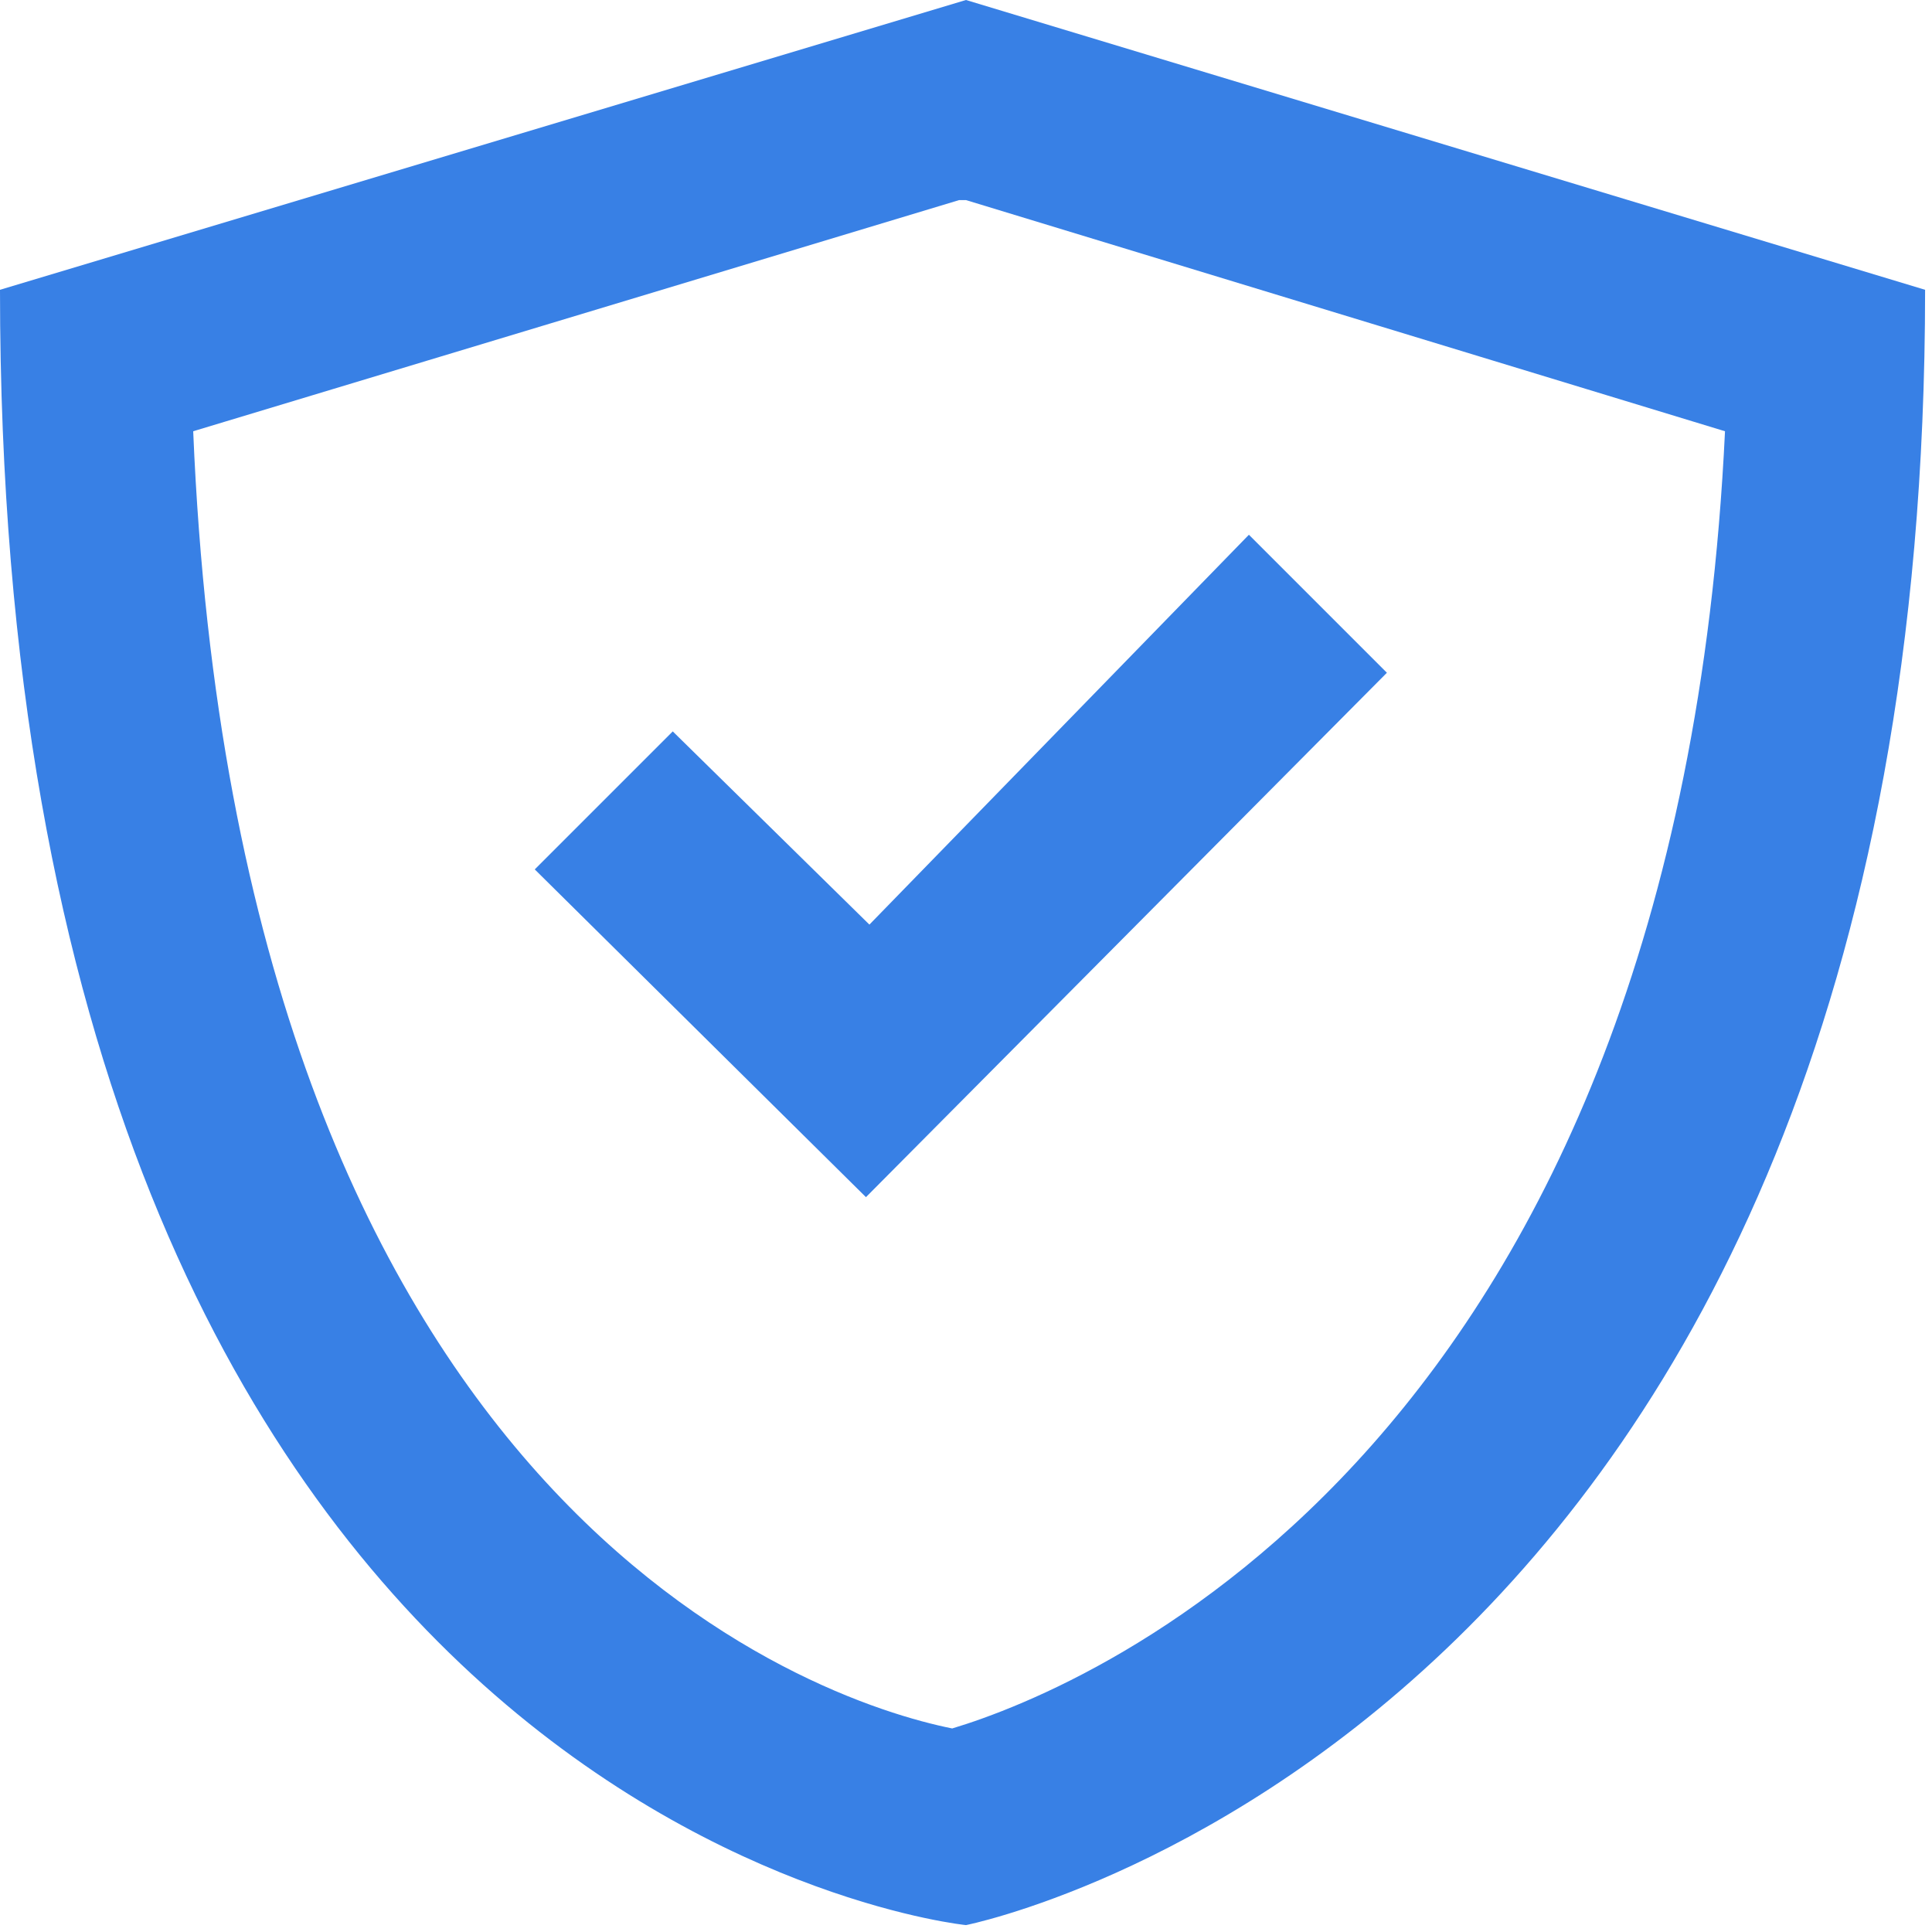
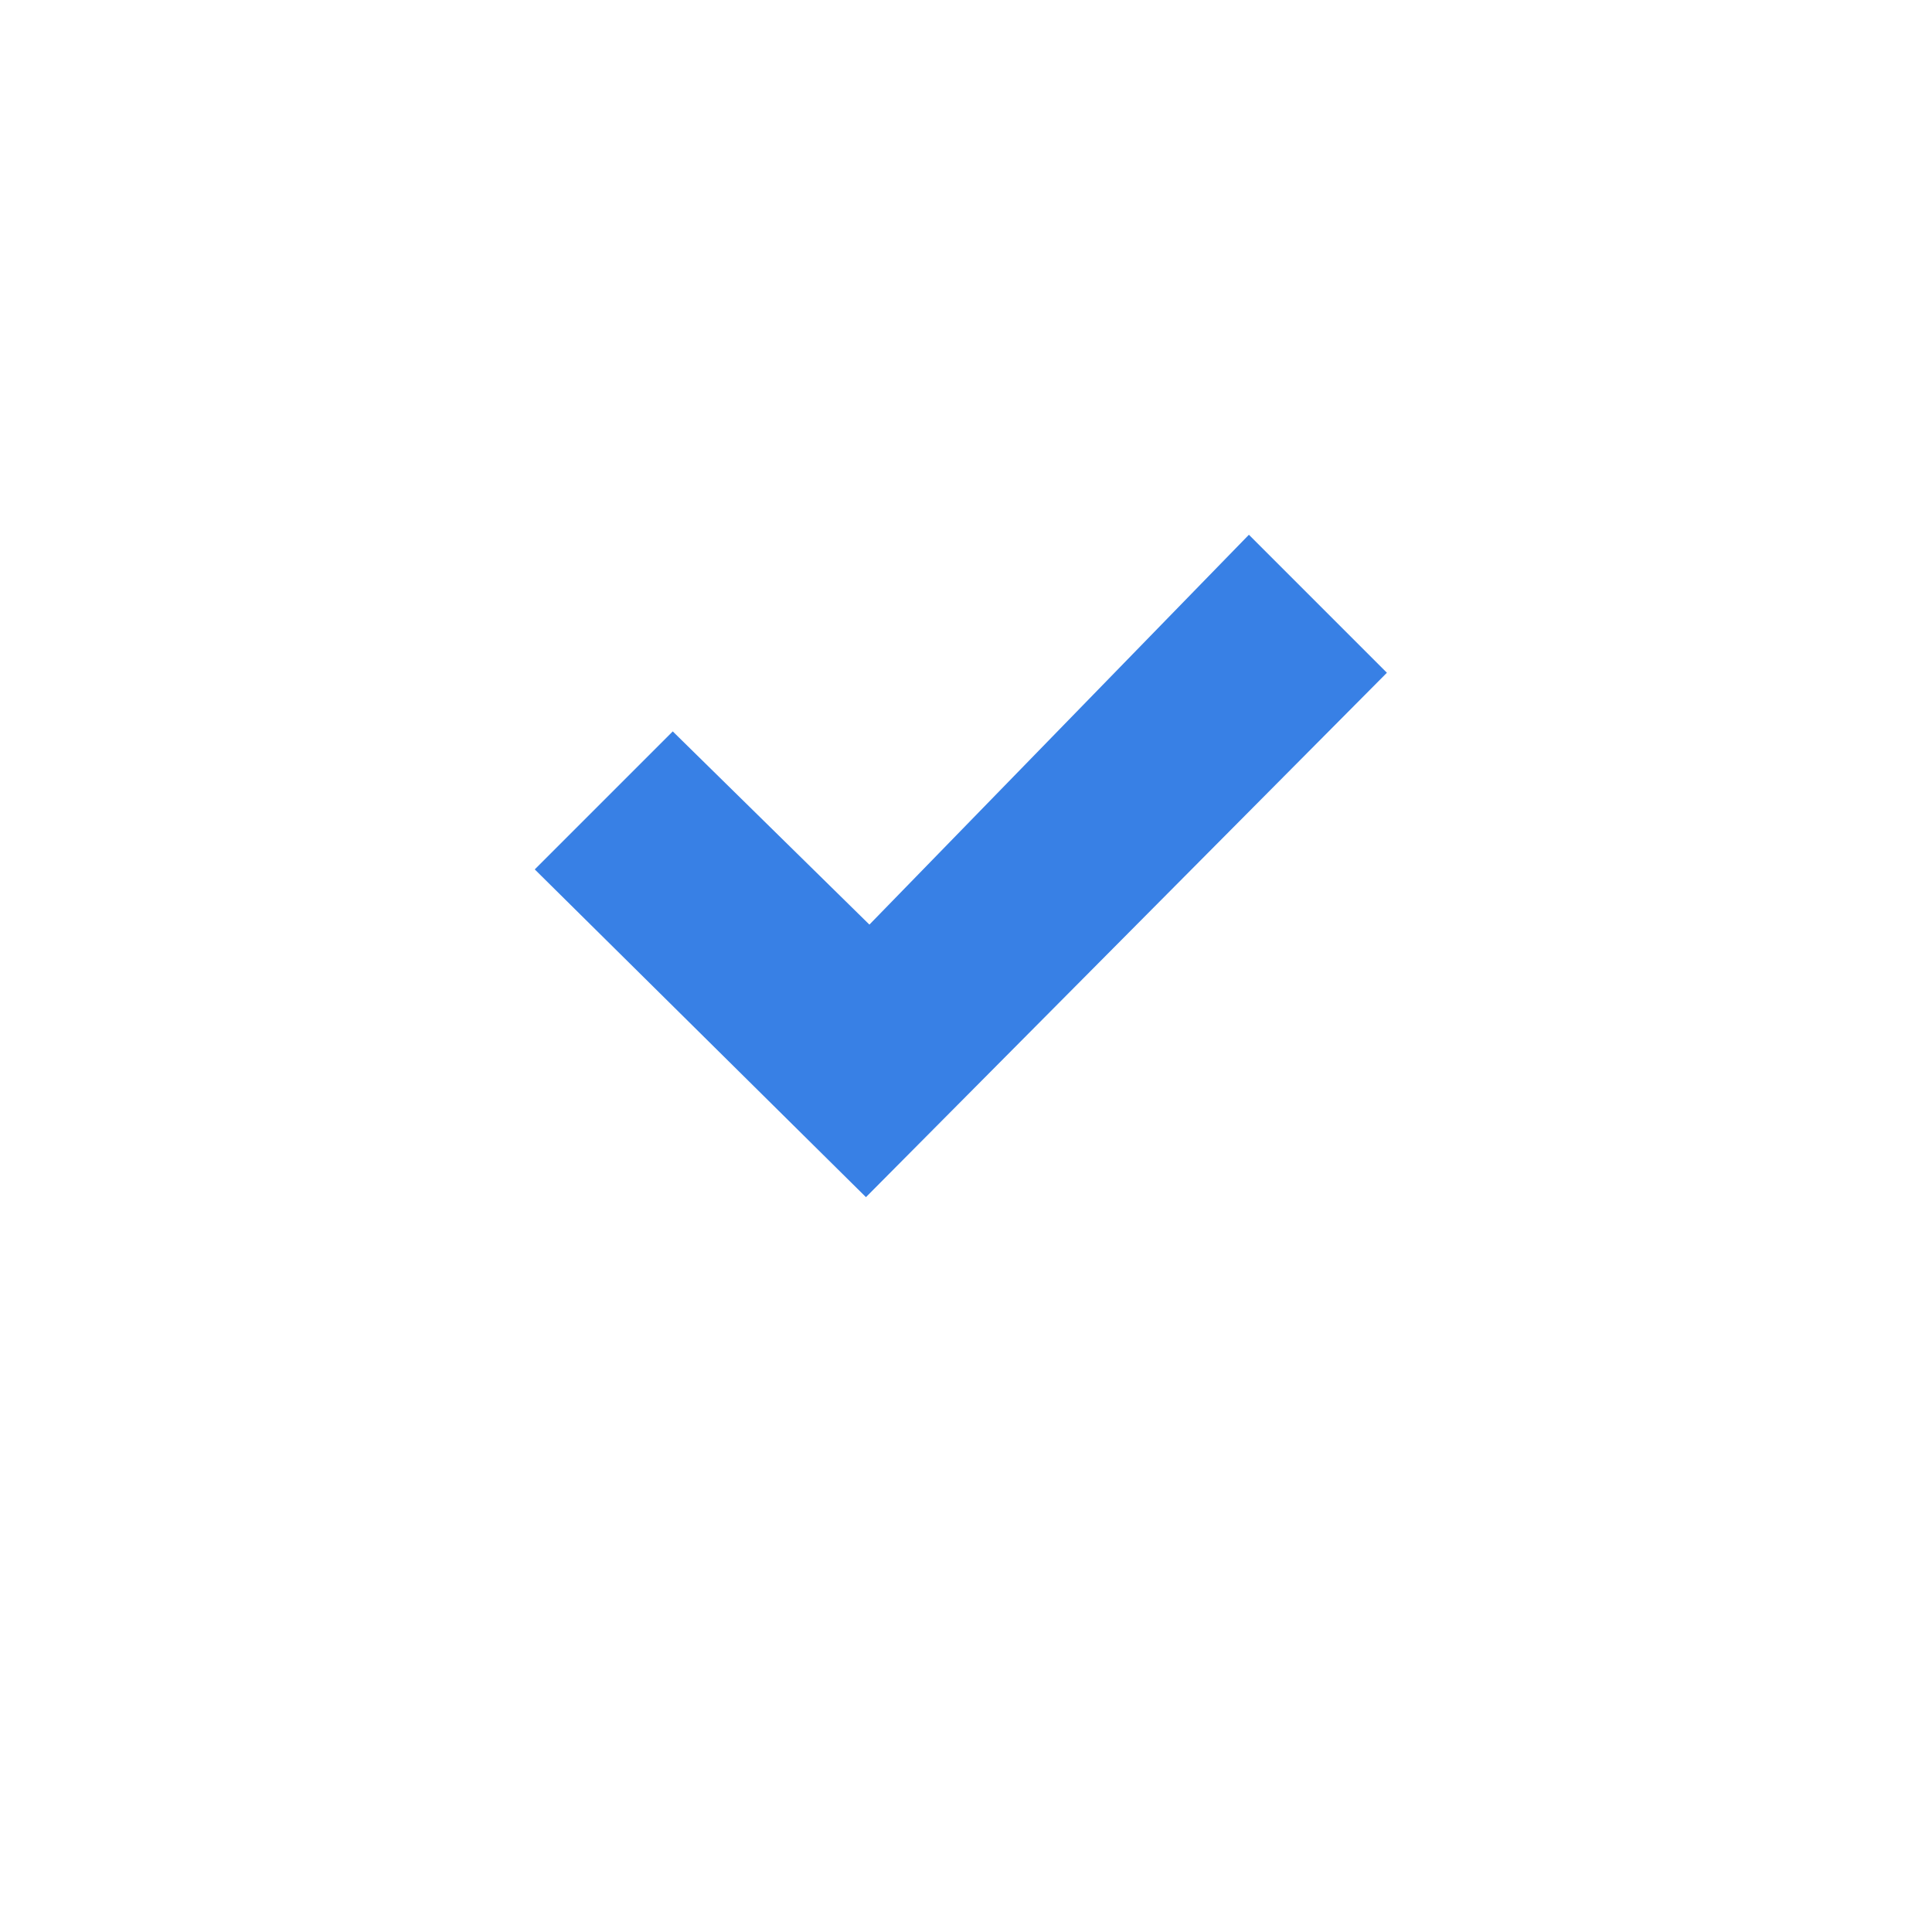
<svg xmlns="http://www.w3.org/2000/svg" viewBox="0 0 56 56" fill="none">
-   <path fill="#3880e5" d="M28 55.8s27.8-5.5 27.8-47.4L28 0 0 8.4C0 53 28 55.8 28 55.8Zm0-50L50 12.5c-1.4 29.4-18.4 36.4-22.4 37.6-4-.8-20.7-6.4-22-37.6l22.2-6.7Z" />
  <path fill="#3880e5" d="m40.2 19.5-4-4-11 11.3-5.7-5.6-4 4 9.6 9.5 15.1-15.2Z" />
</svg>